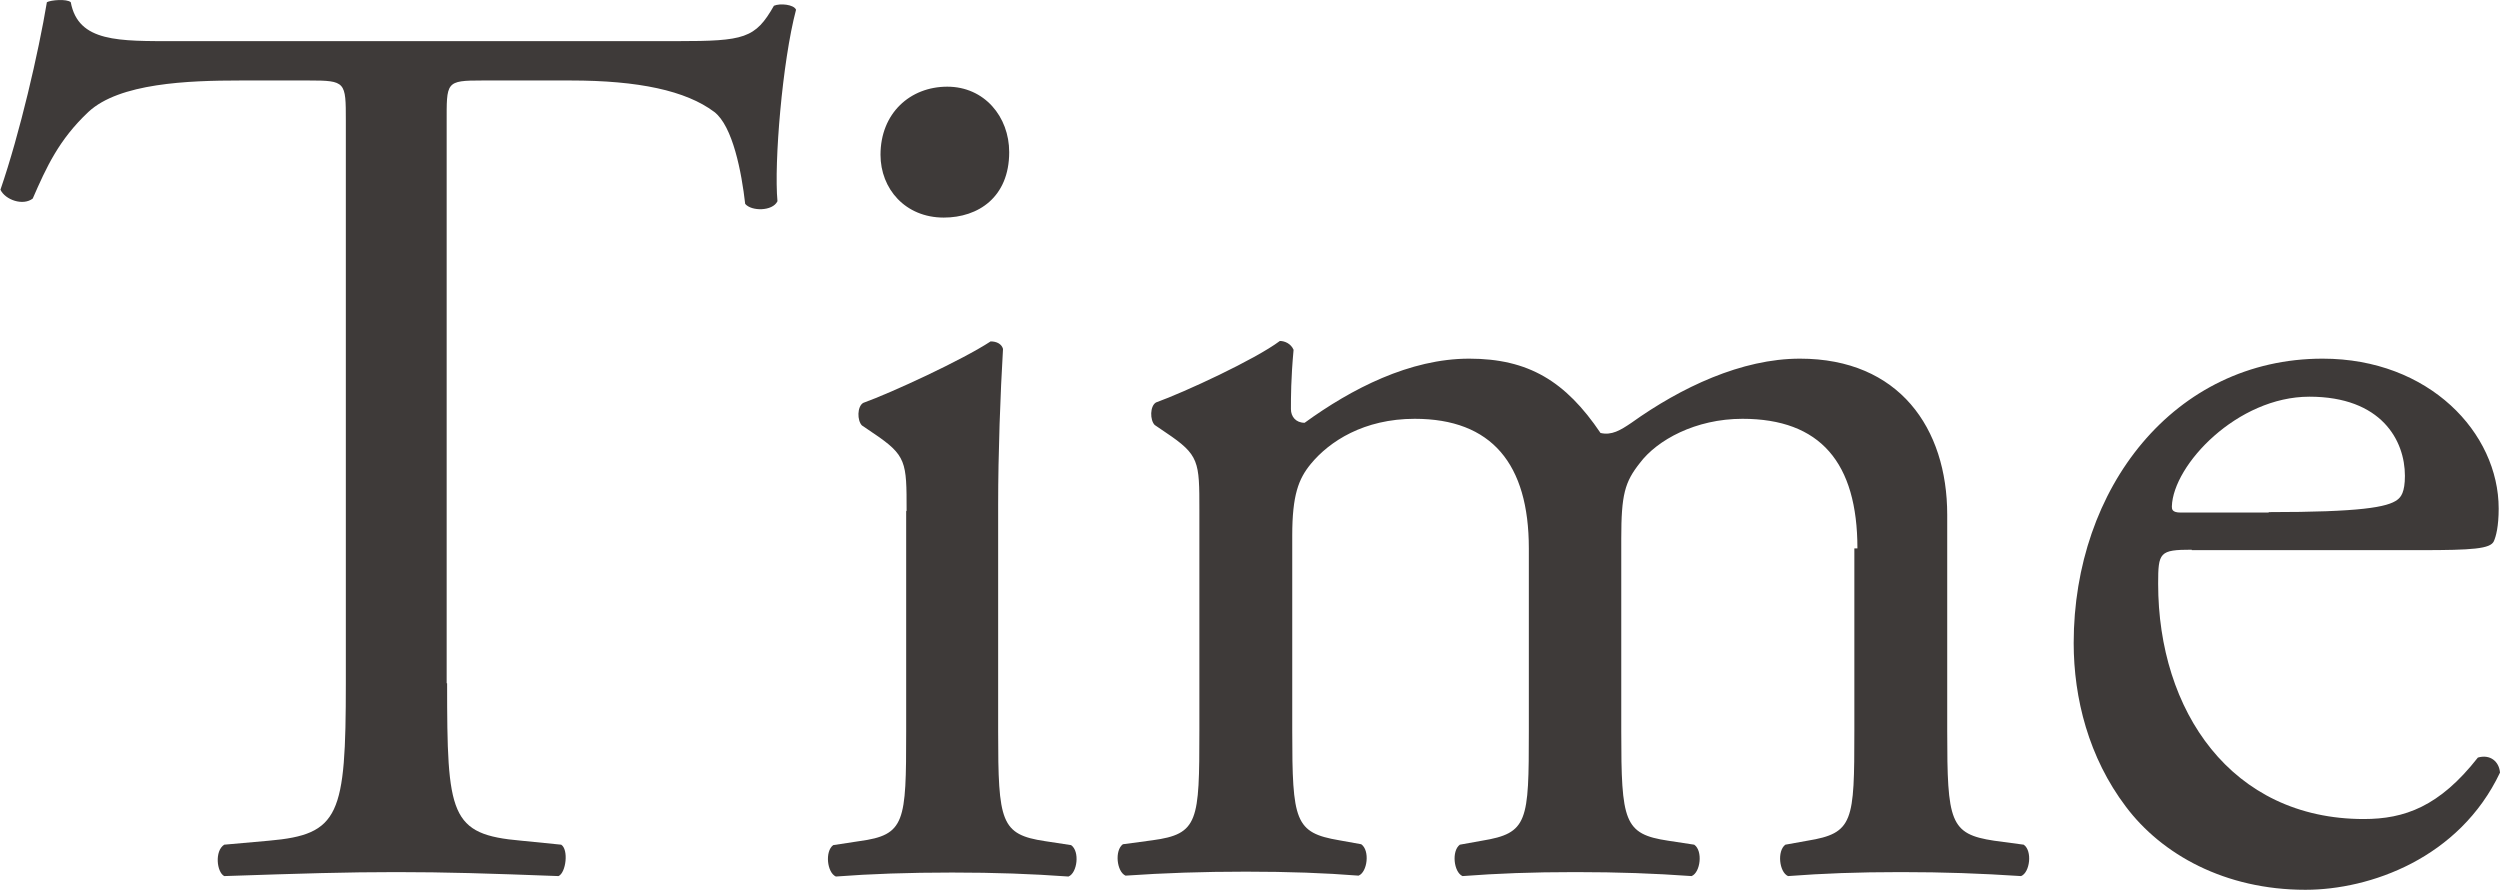
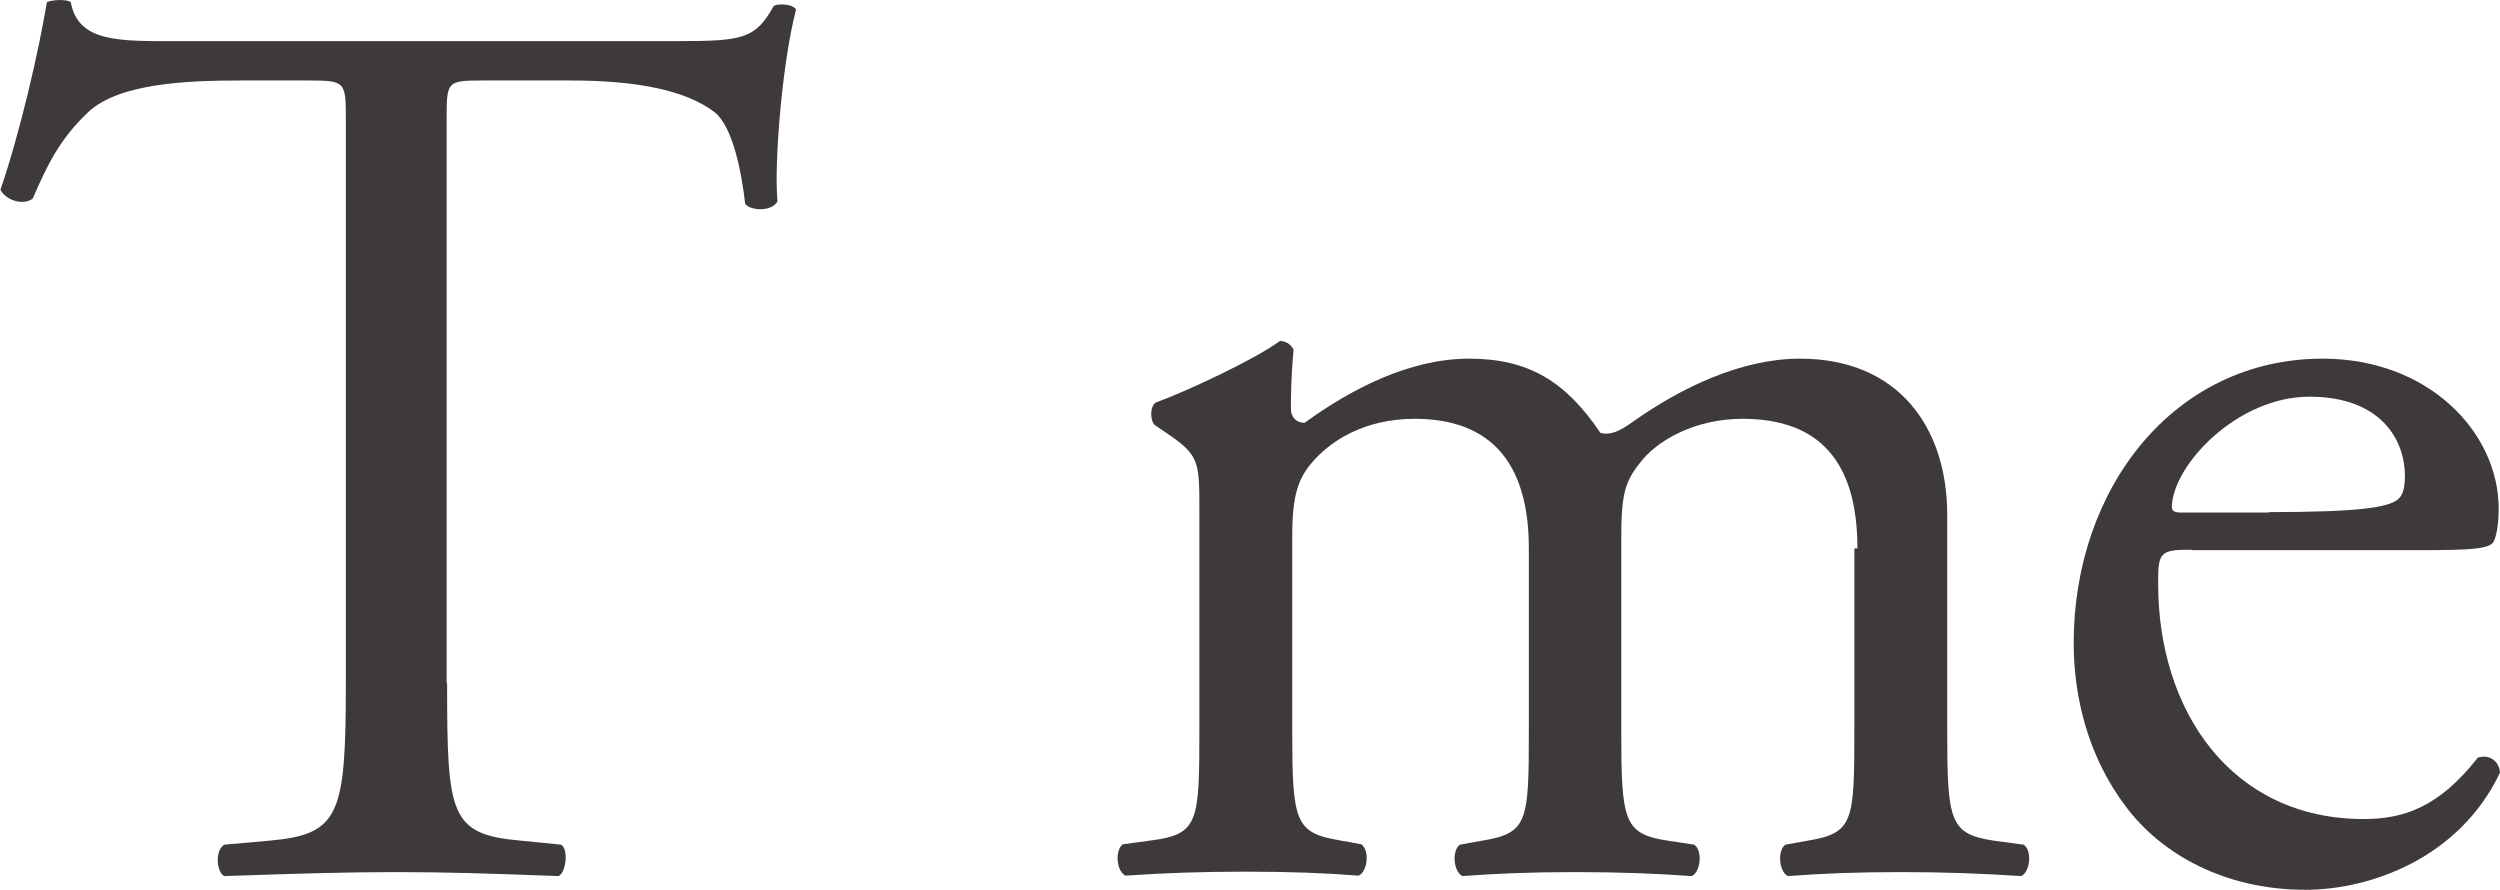
<svg xmlns="http://www.w3.org/2000/svg" id="_レイヤー_2" data-name="レイヤー 2" viewBox="0 0 56.53 20.12">
  <defs>
    <style>
      .cls-1 {
        fill: #3e3a39;
      }
    </style>
  </defs>
  <g id="_レイヤー_5のコピー" data-name="レイヤー 5のコピー">
    <g>
      <path class="cls-1" d="M10.11,15.45c0,2.99,.06,3.42,1.68,3.56l.9,.09c.17,.11,.11,.63-.06,.71-1.6-.06-2.55-.09-3.67-.09s-2.1,.03-3.89,.09c-.17-.09-.22-.57,0-.71l1.01-.09c1.6-.14,1.74-.57,1.74-3.56V2.73c0-.88,0-.91-.84-.91h-1.54c-1.2,0-2.74,.06-3.44,.71-.67,.63-.95,1.25-1.26,1.96-.22,.17-.62,.03-.73-.2C.45,3.01,.87,1.19,1.06,.05,1.15,0,1.51-.03,1.6,.05c.17,.91,1.09,.88,2.38,.88H15.32c1.51,0,1.76-.06,2.18-.8,.14-.06,.45-.03,.5,.09-.31,1.17-.5,3.47-.42,4.33-.11,.23-.59,.23-.73,.06-.08-.71-.28-1.76-.7-2.08-.64-.48-1.71-.71-3.25-.71h-1.99c-.84,0-.81,.03-.81,.97V15.45Z" />
-       <path class="cls-1" d="M20.5,11.55c0-1.11,0-1.25-.76-1.76l-.25-.17c-.11-.11-.11-.43,.03-.51,.64-.23,2.24-.97,2.88-1.39,.14,0,.25,.06,.28,.17-.06,1-.11,2.36-.11,3.53v5.12c0,2.05,.06,2.33,1.06,2.48l.59,.09c.2,.14,.14,.63-.06,.71-.84-.06-1.65-.09-2.63-.09s-1.85,.03-2.63,.09c-.2-.09-.25-.57-.06-.71l.59-.09c1.04-.14,1.06-.43,1.06-2.48v-4.98Zm2.32-8.11c0,1.02-.7,1.48-1.48,1.48-.87,0-1.43-.65-1.43-1.42,0-.94,.67-1.54,1.51-1.54s1.4,.68,1.4,1.48Z" />
      <path class="cls-1" d="M42,12.4c0-1.94-.84-2.93-2.6-2.93-1.06,0-1.93,.48-2.32,1-.34,.43-.42,.71-.42,1.71v4.35c0,2.05,.06,2.33,1.06,2.48l.59,.09c.2,.14,.14,.63-.06,.71-.84-.06-1.65-.09-2.63-.09s-1.76,.03-2.55,.09c-.2-.09-.25-.57-.06-.71l.5-.09c1.04-.17,1.06-.43,1.06-2.48v-4.13c0-1.91-.84-2.93-2.58-2.93-1.15,0-1.93,.51-2.35,1.02-.28,.34-.42,.71-.42,1.62v4.41c0,2.05,.06,2.31,1.06,2.48l.5,.09c.2,.14,.14,.63-.06,.71-.76-.06-1.57-.09-2.55-.09s-1.85,.03-2.72,.09c-.2-.09-.25-.57-.06-.71l.67-.09c1.04-.14,1.06-.43,1.06-2.48v-4.98c0-1.11,0-1.25-.76-1.76l-.25-.17c-.11-.11-.11-.43,.03-.51,.64-.23,2.24-.97,2.8-1.39,.11,0,.25,.06,.31,.2-.06,.65-.06,1.08-.06,1.34,0,.17,.11,.31,.31,.31,1.06-.77,2.38-1.45,3.72-1.45s2.18,.51,2.97,1.68c.25,.06,.45-.06,.7-.23,1.12-.8,2.49-1.45,3.81-1.45,2.24,0,3.33,1.57,3.33,3.53v4.89c0,2.05,.06,2.33,1.06,2.48l.67,.09c.2,.14,.14,.63-.06,.71-.92-.06-1.74-.09-2.72-.09s-1.76,.03-2.55,.09c-.2-.09-.25-.57-.06-.71l.5-.09c1.04-.17,1.06-.43,1.06-2.48v-4.13Z" />
      <path class="cls-1" d="M49.56,12.43c-.73,0-.76,.06-.76,.77,0,2.87,1.65,5.32,4.65,5.32,.92,0,1.71-.28,2.58-1.39,.28-.08,.48,.09,.5,.34-.92,1.94-2.94,2.65-4.4,2.65-1.82,0-3.25-.8-4.06-1.88-.84-1.11-1.18-2.45-1.18-3.7,0-3.5,2.27-6.43,5.63-6.43,2.41,0,3.98,1.68,3.98,3.39,0,.4-.06,.63-.11,.74-.08,.17-.48,.2-1.65,.2h-5.18Zm1.74-.85c2.07,0,2.69-.11,2.91-.28,.08-.06,.17-.17,.17-.54,0-.8-.53-1.79-2.16-1.79s-3.08,1.54-3.11,2.48c0,.06,0,.14,.2,.14h1.99Z" />
    </g>
  </g>
</svg>